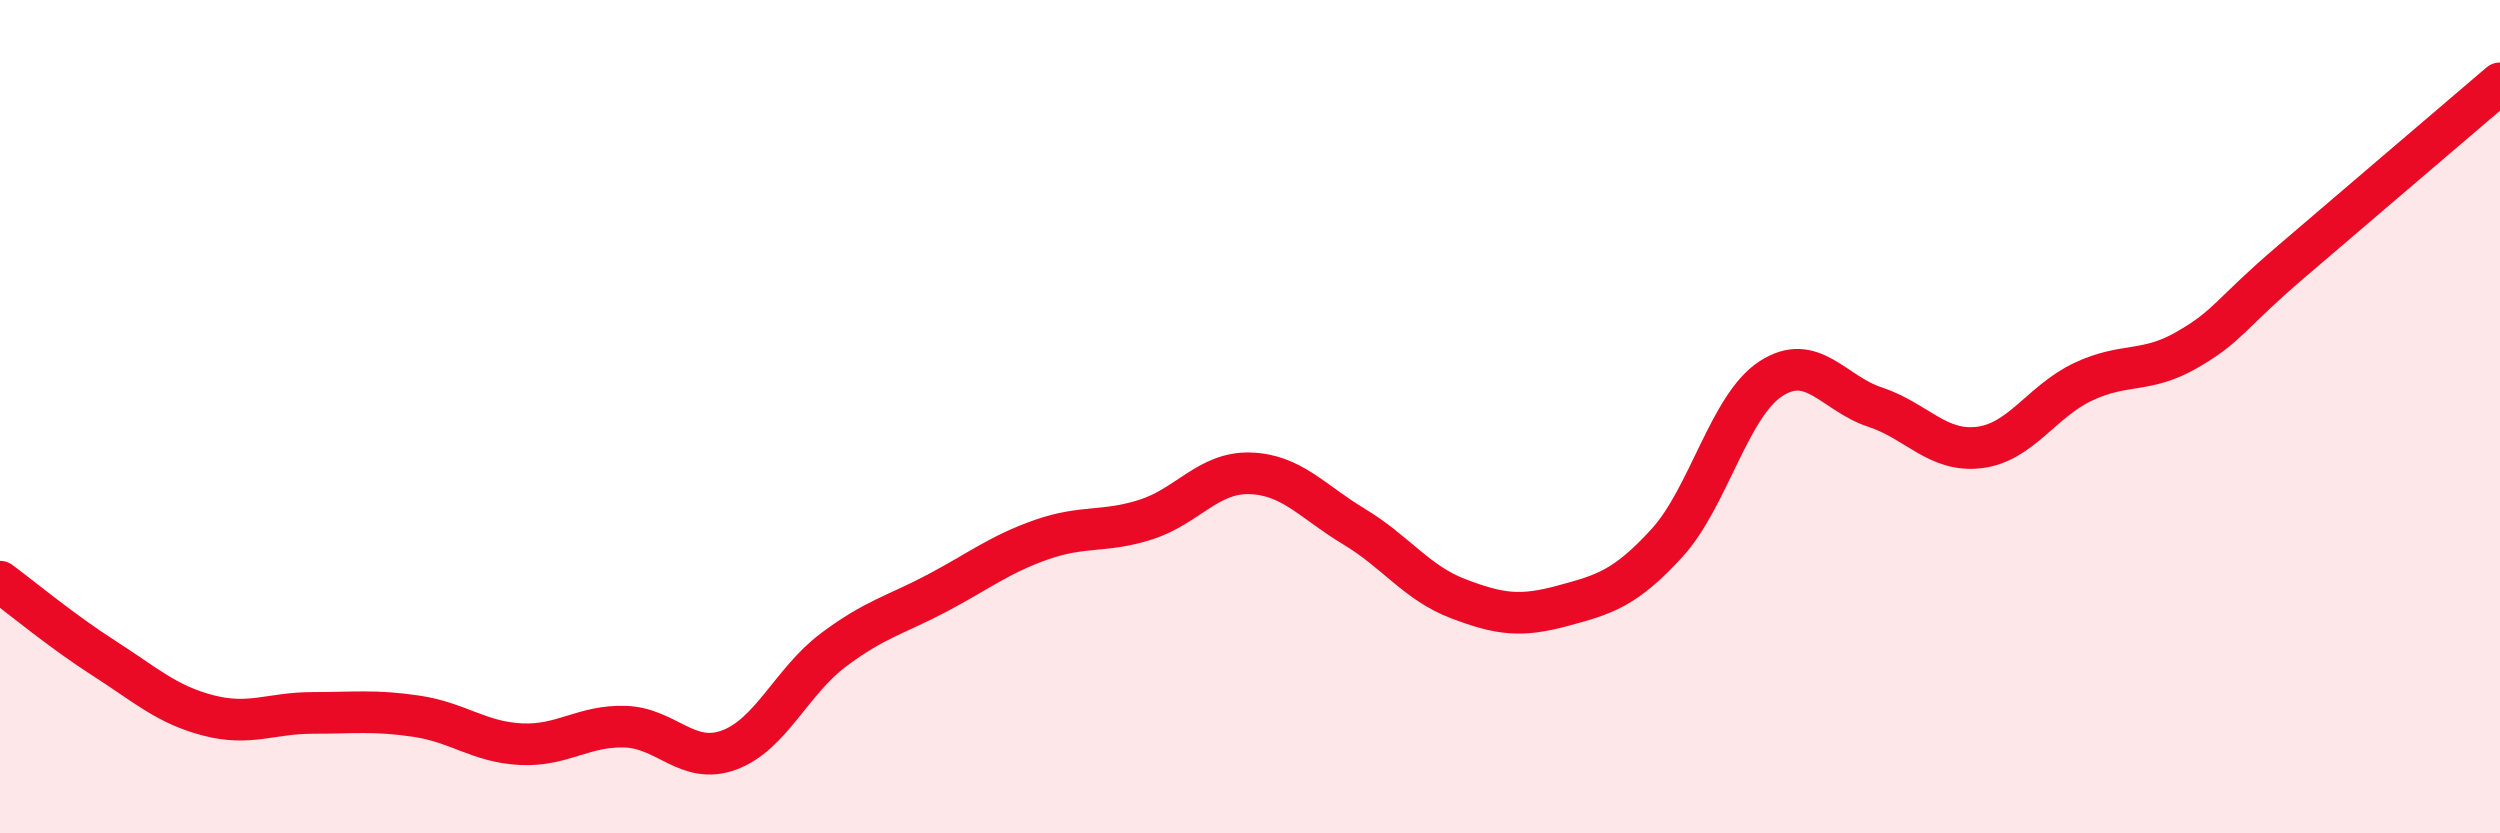
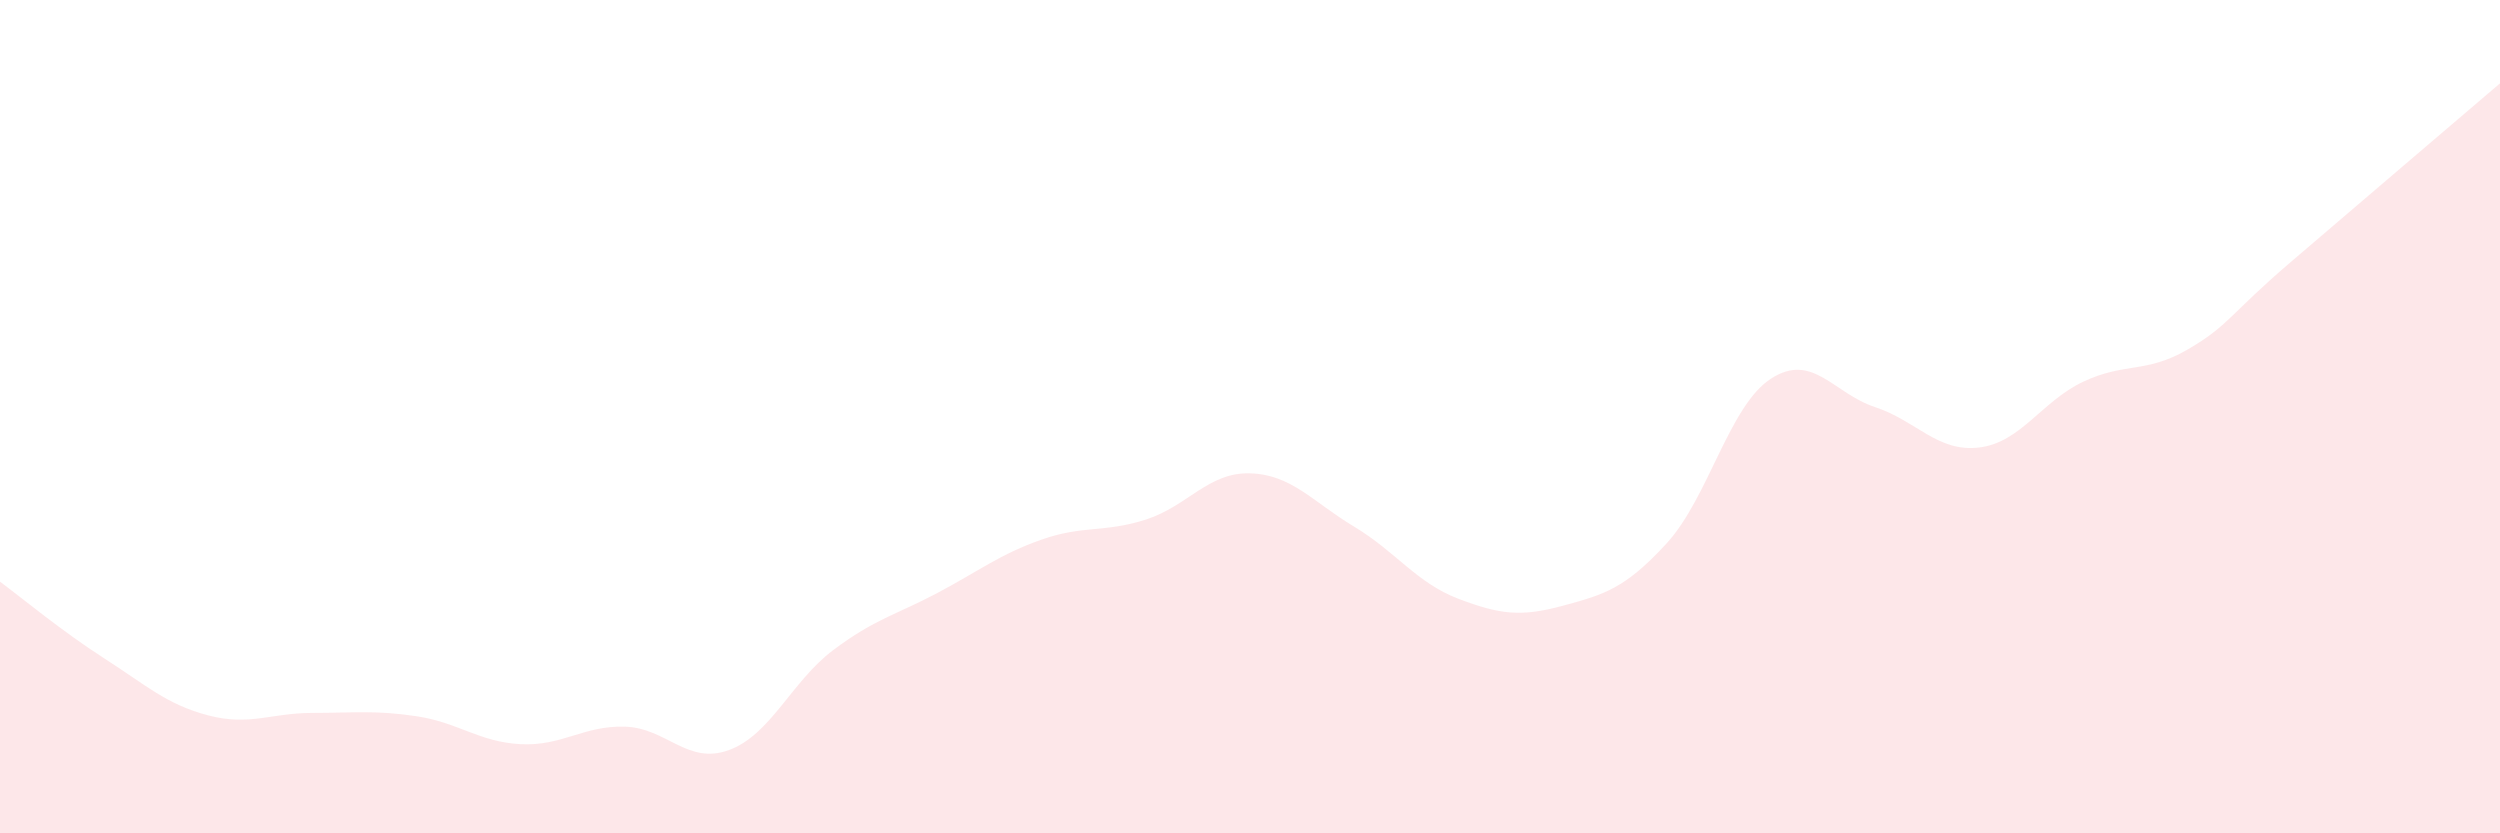
<svg xmlns="http://www.w3.org/2000/svg" width="60" height="20" viewBox="0 0 60 20">
  <path d="M 0,13.96 C 0.5,14.33 1.5,15.16 2.5,15.8 C 3.5,16.44 4,16.91 5,17.17 C 6,17.43 6.5,17.11 7.5,17.11 C 8.5,17.11 9,17.04 10,17.19 C 11,17.34 11.5,17.81 12.5,17.86 C 13.5,17.91 14,17.41 15,17.44 C 16,17.47 16.5,18.37 17.5,18 C 18.5,17.63 19,16.35 20,15.6 C 21,14.85 21.5,14.76 22.5,14.23 C 23.5,13.7 24,13.3 25,12.95 C 26,12.6 26.5,12.79 27.5,12.47 C 28.5,12.15 29,11.33 30,11.36 C 31,11.39 31.5,12.04 32.5,12.64 C 33.5,13.24 34,13.99 35,14.37 C 36,14.75 36.5,14.81 37.5,14.54 C 38.5,14.27 39,14.13 40,13.04 C 41,11.95 41.5,9.74 42.5,9.09 C 43.5,8.44 44,9.44 45,9.77 C 46,10.1 46.5,10.86 47.5,10.74 C 48.5,10.62 49,9.63 50,9.16 C 51,8.69 51.5,8.97 52.5,8.39 C 53.5,7.81 53.5,7.55 55,6.27 C 56.5,4.99 59,2.85 60,2L60 20L0 20Z" fill="#EB0A25" opacity="0.1" stroke-linecap="round" stroke-linejoin="round" />
-   <path d="M 0,13.96 C 0.5,14.33 1.5,15.16 2.5,15.8 C 3.5,16.44 4,16.91 5,17.17 C 6,17.43 6.5,17.11 7.5,17.11 C 8.5,17.11 9,17.04 10,17.19 C 11,17.34 11.5,17.81 12.5,17.86 C 13.5,17.91 14,17.41 15,17.44 C 16,17.47 16.5,18.37 17.5,18 C 18.5,17.63 19,16.35 20,15.6 C 21,14.85 21.5,14.76 22.5,14.23 C 23.5,13.7 24,13.3 25,12.95 C 26,12.6 26.5,12.79 27.5,12.47 C 28.5,12.15 29,11.33 30,11.36 C 31,11.39 31.5,12.04 32.5,12.64 C 33.5,13.24 34,13.99 35,14.37 C 36,14.75 36.5,14.81 37.5,14.54 C 38.5,14.27 39,14.13 40,13.04 C 41,11.95 41.5,9.74 42.5,9.09 C 43.5,8.44 44,9.44 45,9.77 C 46,10.1 46.5,10.86 47.5,10.74 C 48.5,10.62 49,9.63 50,9.16 C 51,8.69 51.5,8.97 52.5,8.39 C 53.5,7.81 53.5,7.55 55,6.27 C 56.5,4.99 59,2.85 60,2" stroke="#EB0A25" stroke-width="1" fill="none" stroke-linecap="round" stroke-linejoin="round" />
</svg>